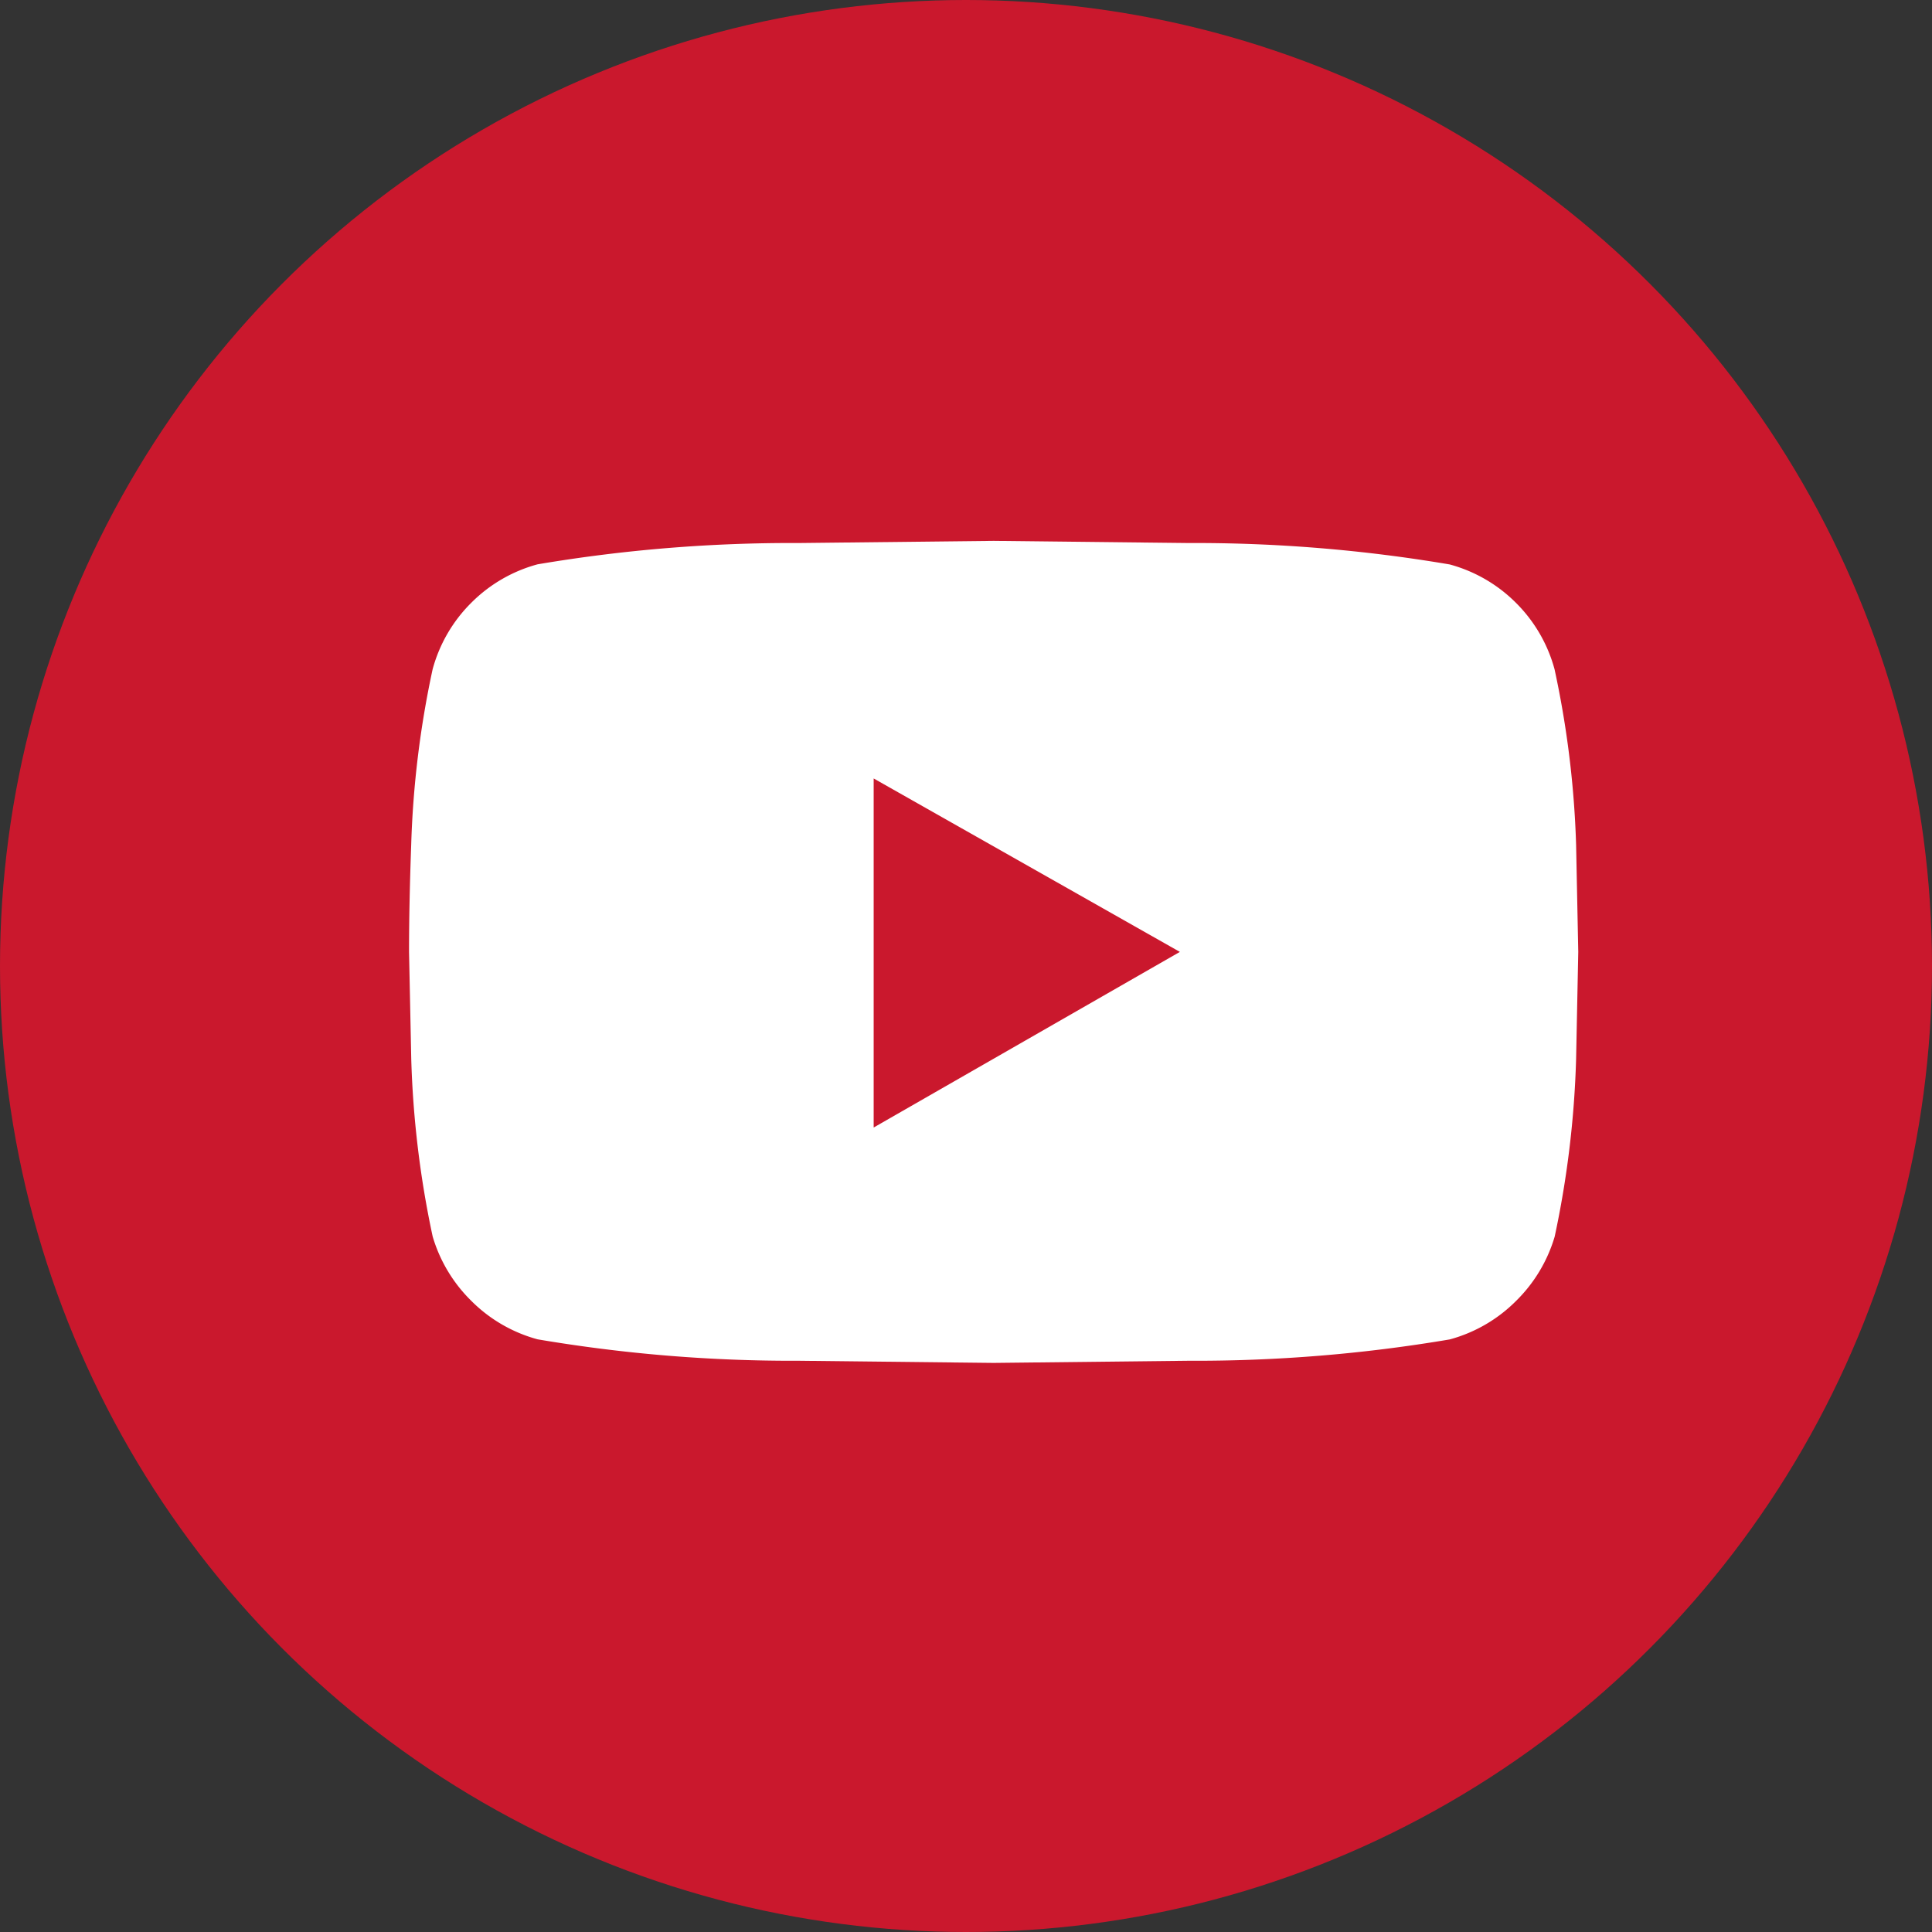
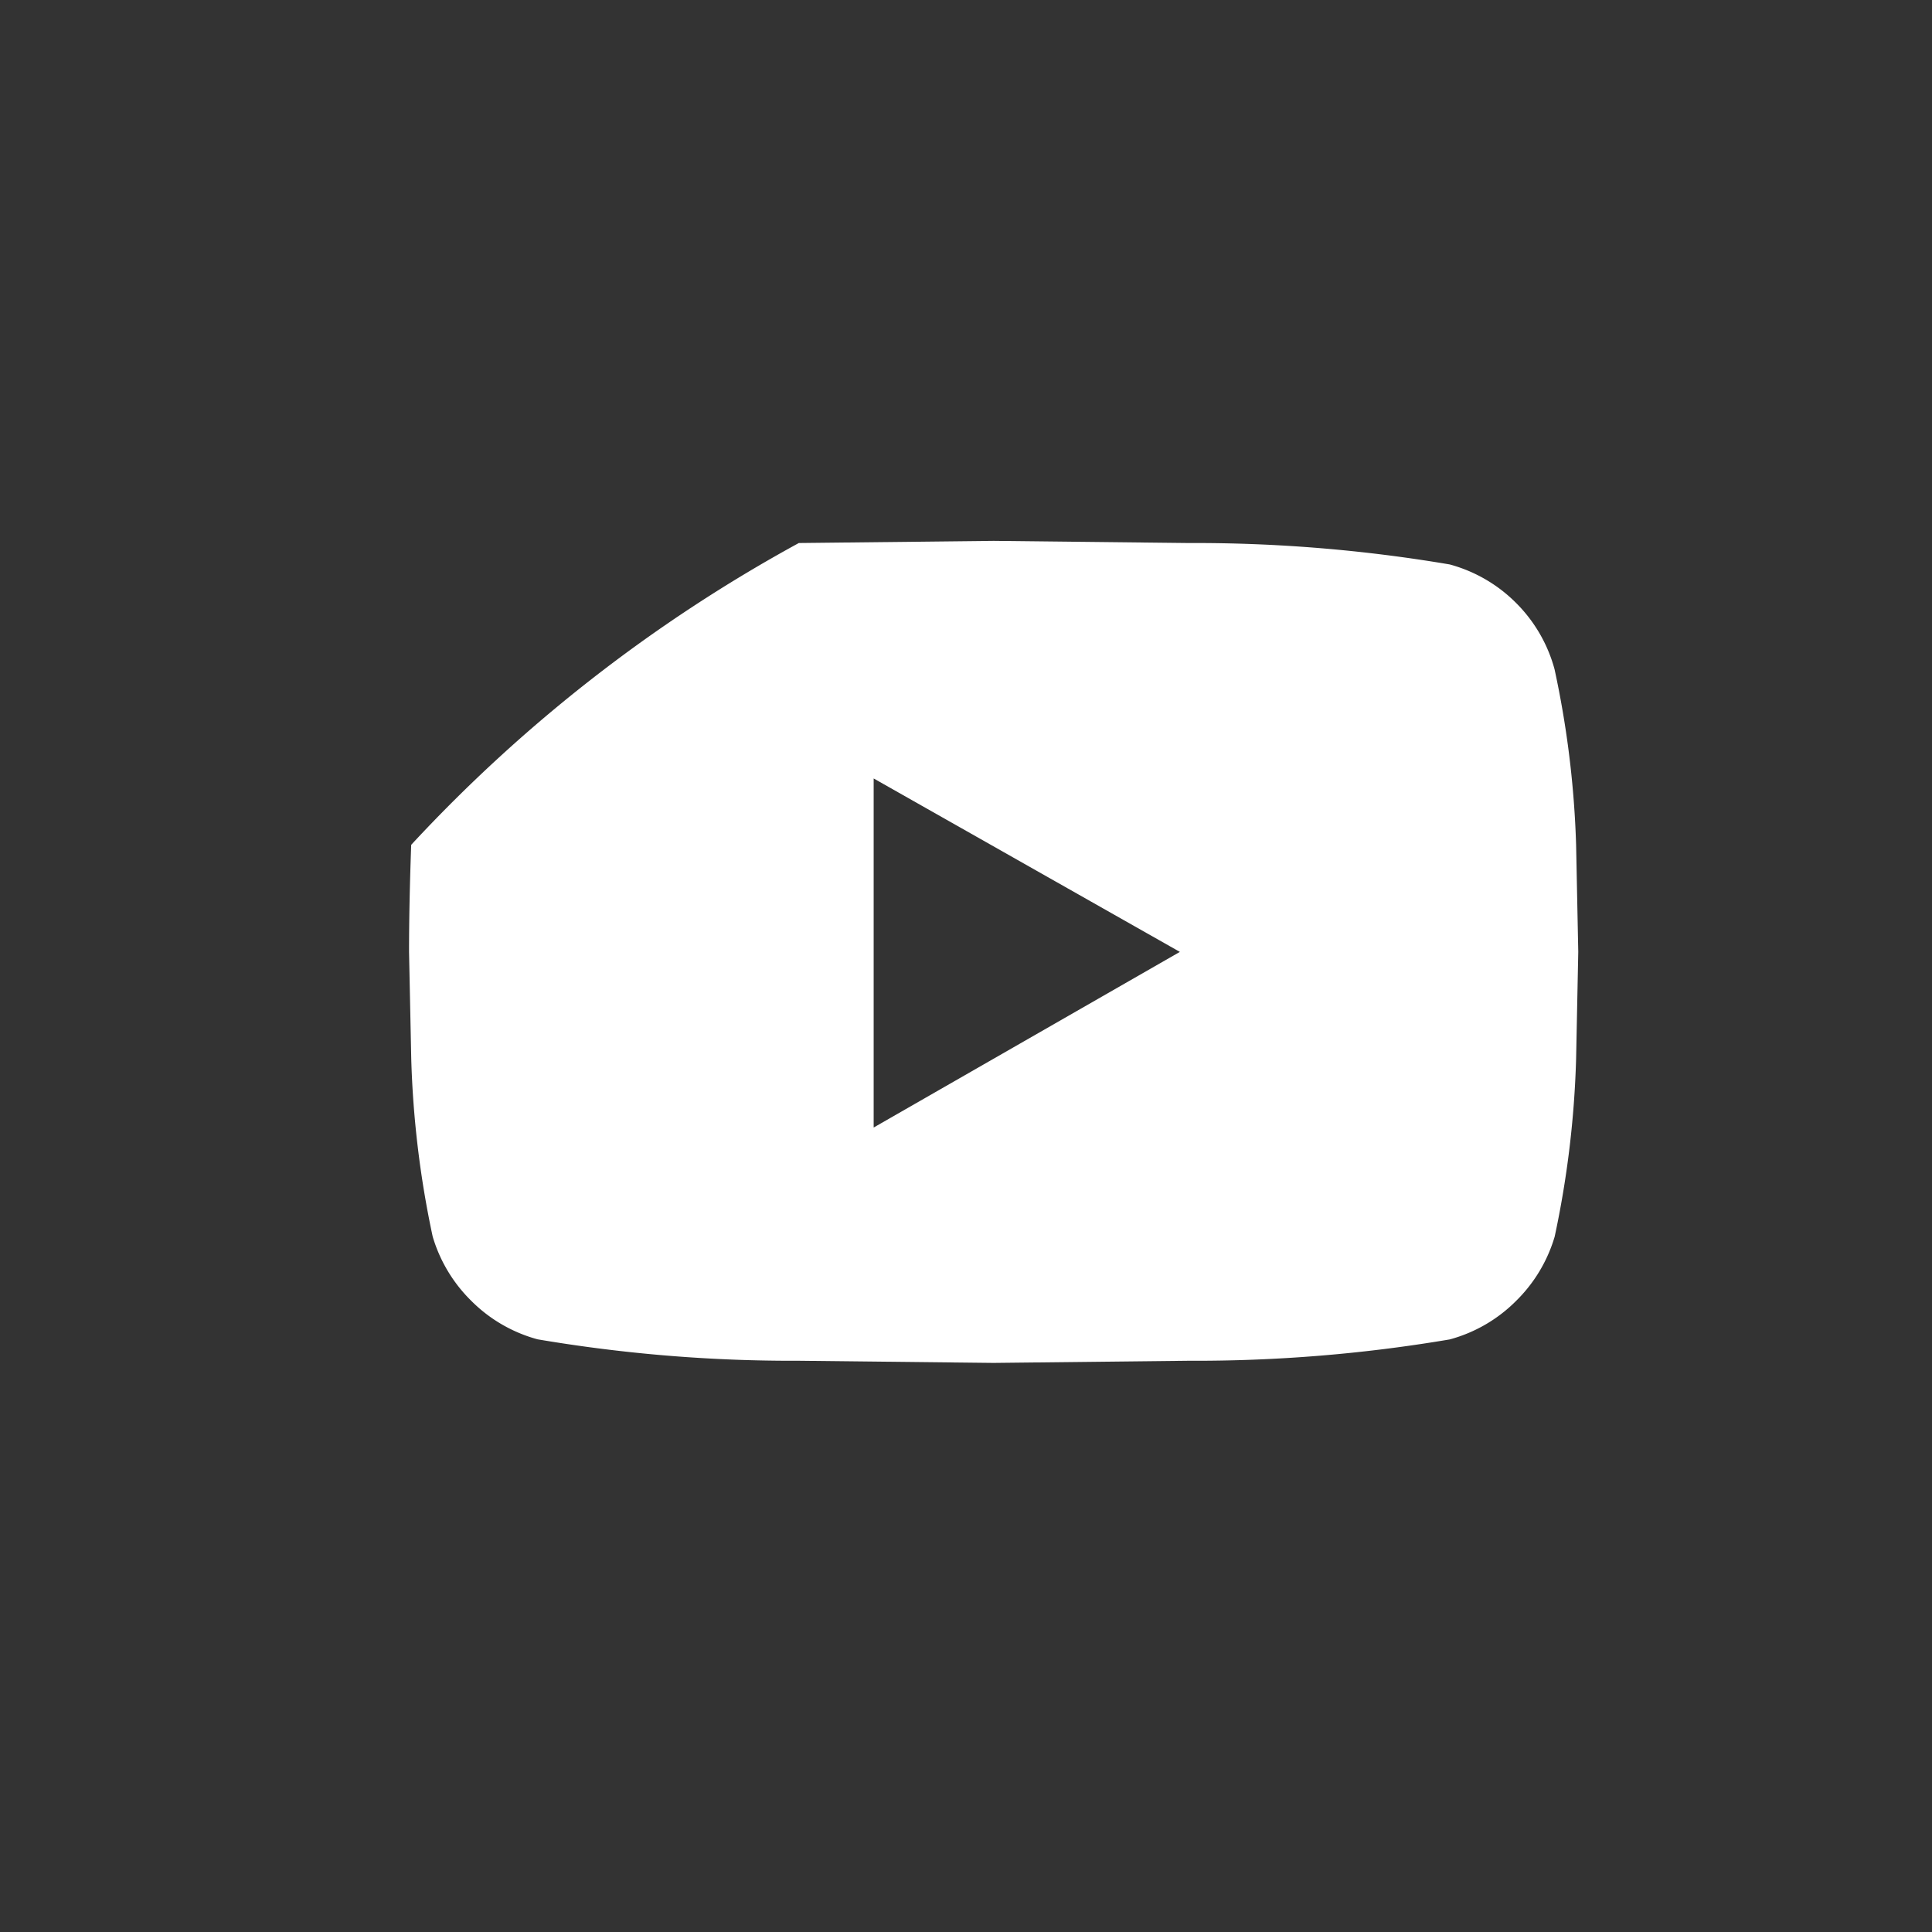
<svg xmlns="http://www.w3.org/2000/svg" width="43" height="43" viewBox="0 0 43 43">
  <rect x="0" y="0" width="43" height="43" fill="#333333" stroke="none" />
  <g id="youtube" transform="translate(0.478)">
-     <circle id="Ellipse_466" data-name="Ellipse 466" cx="21.5" cy="21.5" r="21.5" transform="translate(-0.478)" fill="#ca182d" />
-     <path id="Pfad_2356" data-name="Pfad 2356" d="M26.52-23.391A21.534,21.534,0,0,1,27-19.483l.048,2.383L27-14.718a21.788,21.788,0,0,1-.477,3.955,3.323,3.323,0,0,1-.858,1.43,3.3,3.3,0,0,1-1.477.858A33.9,33.9,0,0,1,18.372-8l-4.337.048L9.7-8a33.9,33.9,0,0,1-5.814-.477,3.3,3.3,0,0,1-1.477-.858,3.323,3.323,0,0,1-.858-1.43,21.787,21.787,0,0,1-.477-3.955L1.025-17.1q0-1.048.048-2.383a21.534,21.534,0,0,1,.477-3.908,3.3,3.3,0,0,1,.858-1.477,3.3,3.3,0,0,1,1.477-.858A33.9,33.9,0,0,1,9.7-26.2l4.337-.048,4.337.048a33.9,33.9,0,0,1,5.814.477,3.3,3.3,0,0,1,1.477.858A3.3,3.3,0,0,1,26.52-23.391Zm-15.154,10.2L18.181-17.1l-6.815-3.86Z" transform="translate(7.601 38.286)" fill="#fff" />
+     <path id="Pfad_2356" data-name="Pfad 2356" d="M26.52-23.391A21.534,21.534,0,0,1,27-19.483l.048,2.383L27-14.718a21.788,21.788,0,0,1-.477,3.955,3.323,3.323,0,0,1-.858,1.43,3.3,3.3,0,0,1-1.477.858A33.9,33.9,0,0,1,18.372-8l-4.337.048L9.7-8a33.9,33.9,0,0,1-5.814-.477,3.3,3.3,0,0,1-1.477-.858,3.323,3.323,0,0,1-.858-1.43,21.787,21.787,0,0,1-.477-3.955L1.025-17.1q0-1.048.048-2.383A33.9,33.9,0,0,1,9.7-26.2l4.337-.048,4.337.048a33.9,33.9,0,0,1,5.814.477,3.3,3.3,0,0,1,1.477.858A3.3,3.3,0,0,1,26.52-23.391Zm-15.154,10.2L18.181-17.1l-6.815-3.86Z" transform="translate(7.601 38.286)" fill="#fff" />
  </g>
</svg>